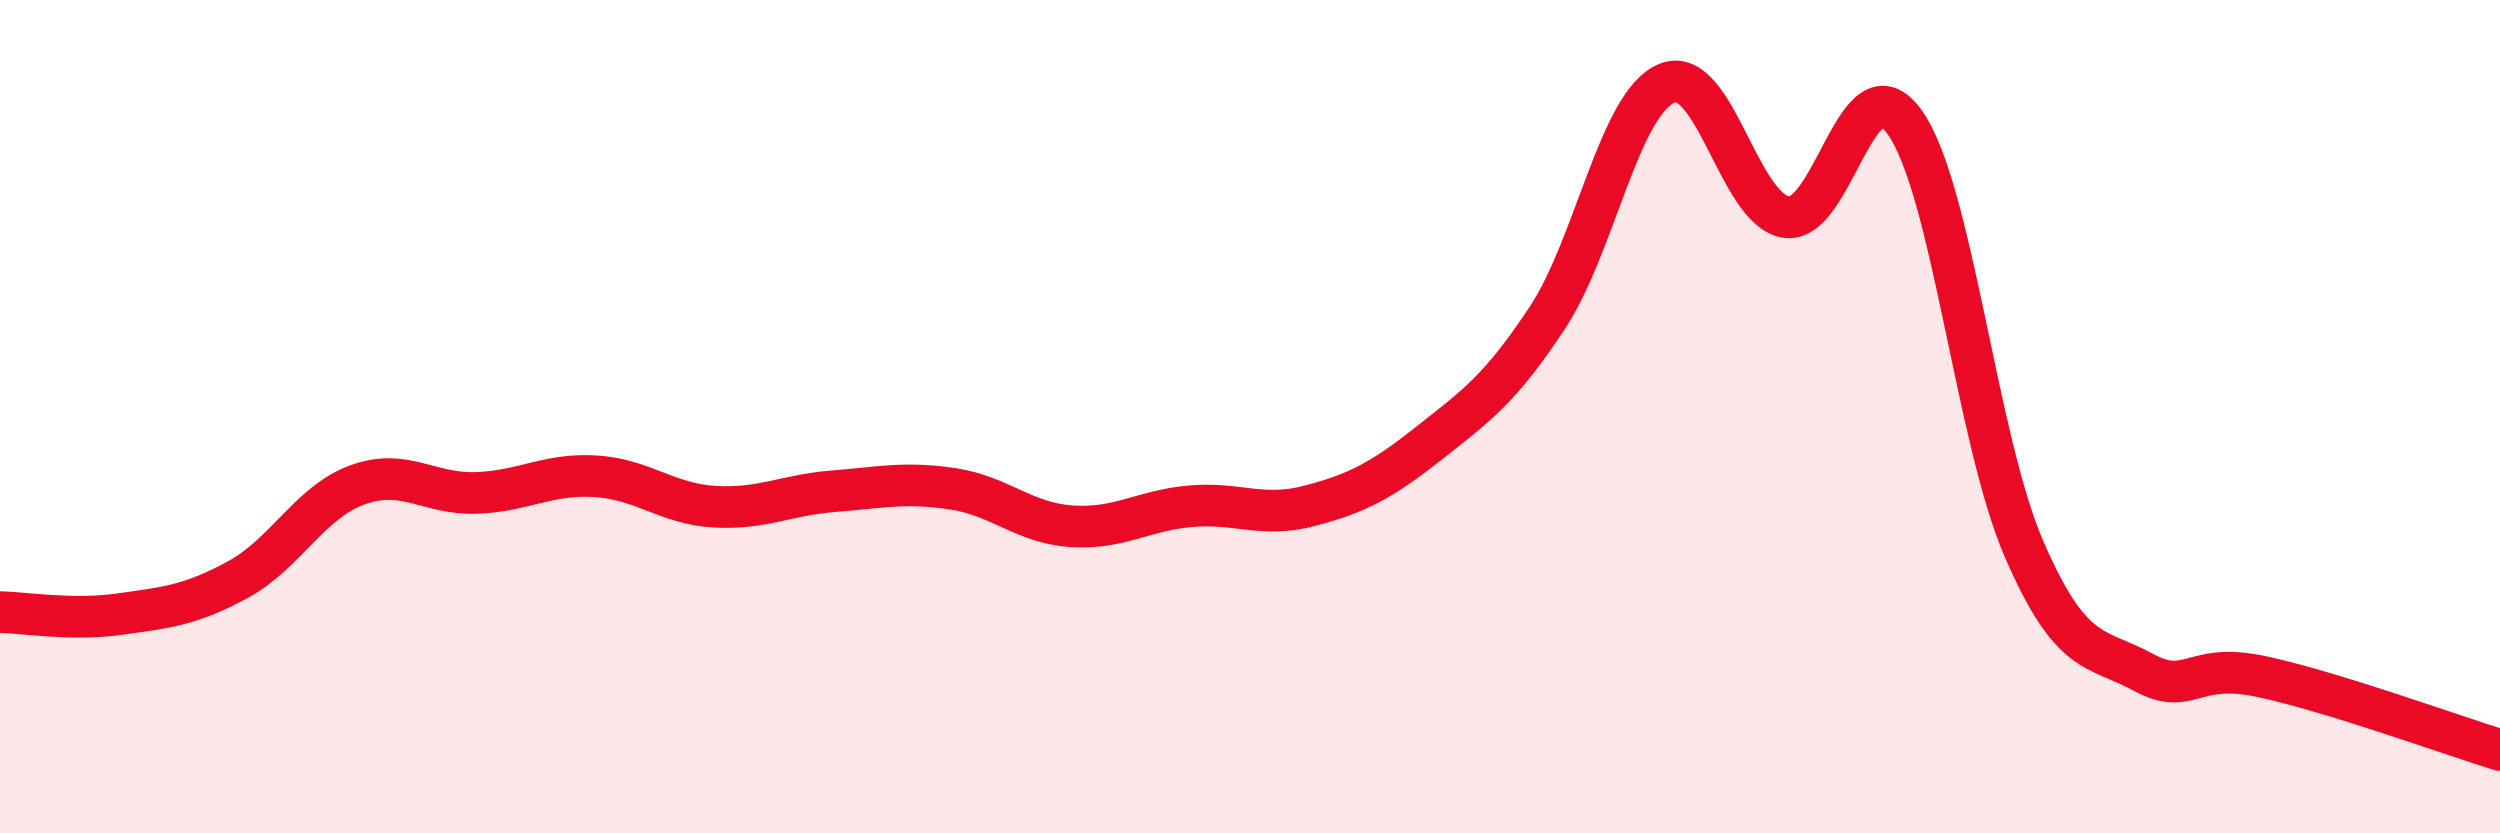
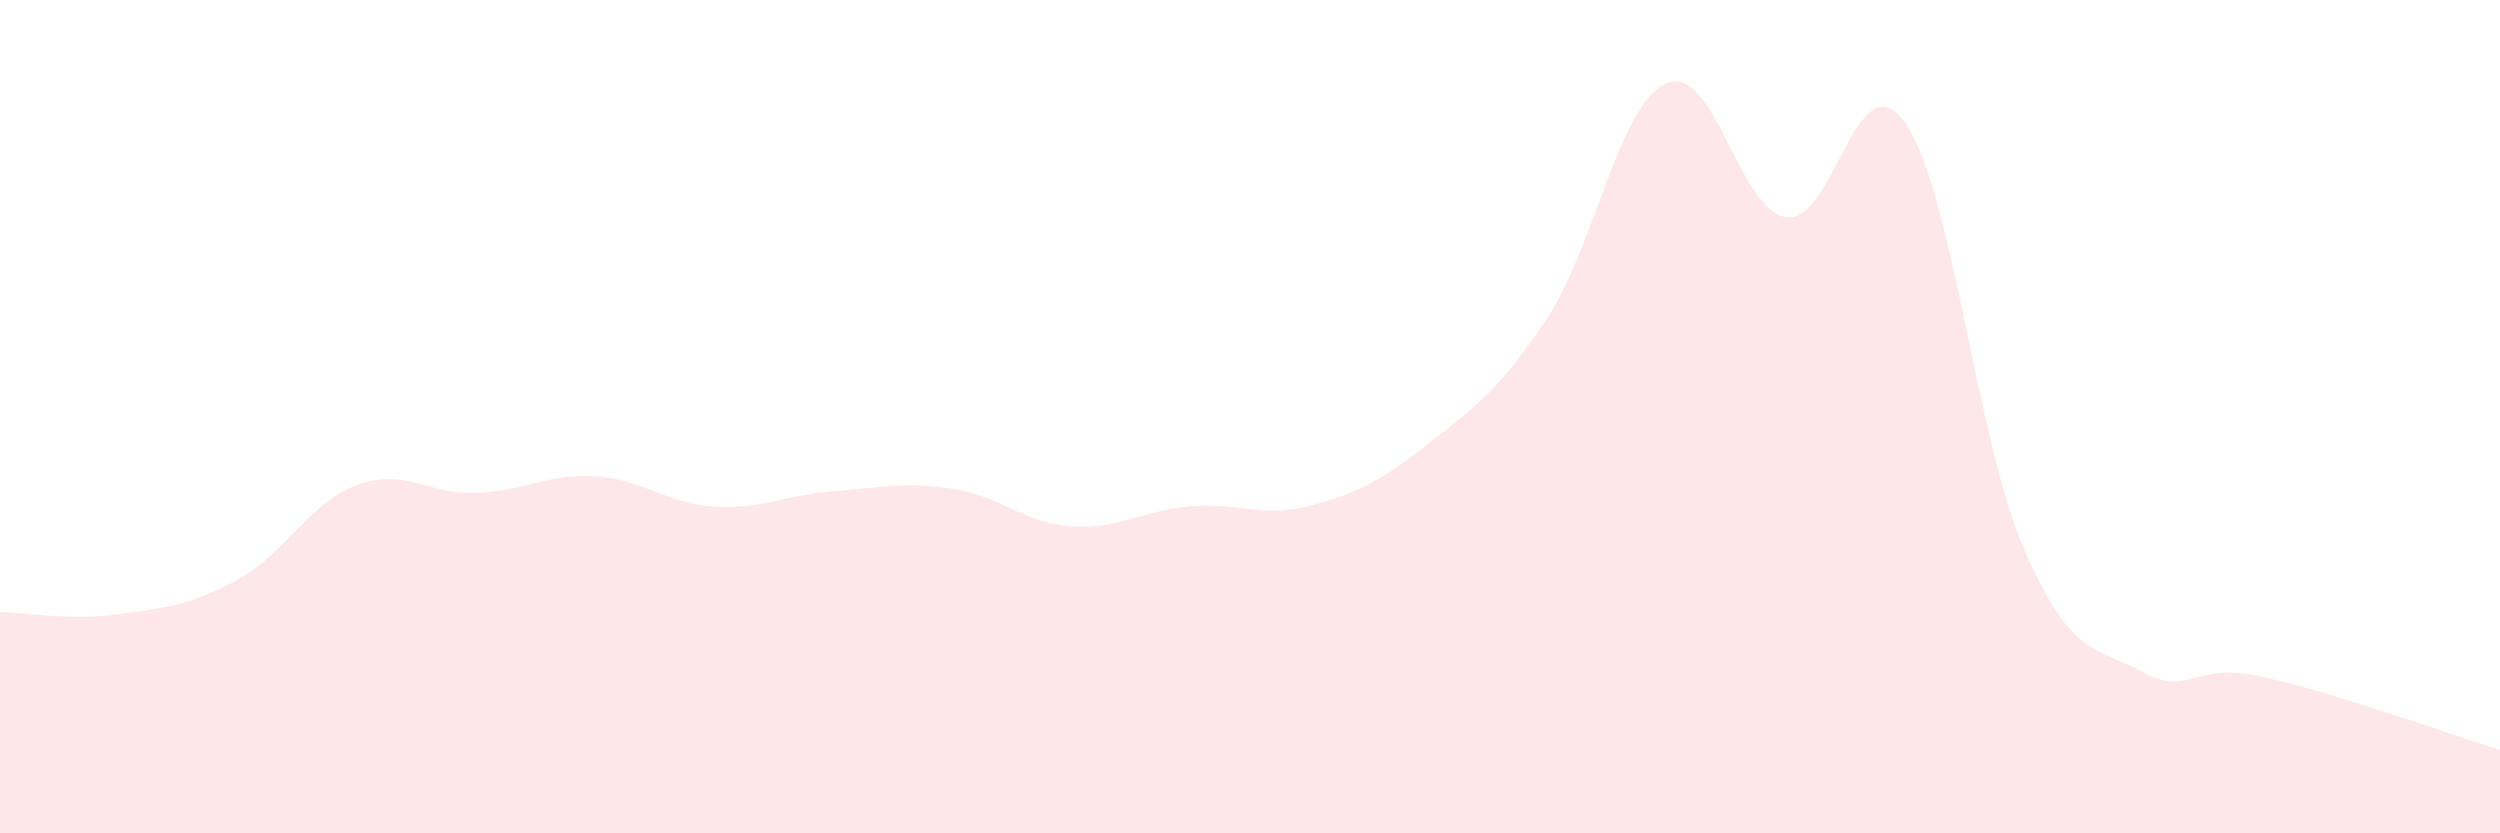
<svg xmlns="http://www.w3.org/2000/svg" width="60" height="20" viewBox="0 0 60 20">
  <path d="M 0,14.69 C 0.57,14.7 1.72,14.9 2.86,14.74 C 4,14.58 4.57,14.53 5.71,13.91 C 6.85,13.29 7.43,12.06 8.57,11.64 C 9.71,11.22 10.29,11.87 11.43,11.83 C 12.57,11.79 13.15,11.36 14.29,11.43 C 15.43,11.5 16,12.09 17.14,12.16 C 18.28,12.23 18.86,11.88 20,11.79 C 21.14,11.7 21.72,11.56 22.86,11.73 C 24,11.9 24.57,12.55 25.71,12.63 C 26.85,12.71 27.43,12.25 28.57,12.15 C 29.71,12.05 30.29,12.44 31.43,12.14 C 32.57,11.84 33.15,11.54 34.29,10.64 C 35.43,9.74 36,9.35 37.14,7.62 C 38.28,5.89 38.86,2.48 40,2 C 41.14,1.52 41.72,5.02 42.86,5.21 C 44,5.4 44.57,1.34 45.71,2.93 C 46.85,4.52 47.43,10.52 48.57,13.16 C 49.71,15.8 50.29,15.51 51.43,16.13 C 52.57,16.75 52.58,15.87 54.29,16.24 C 56,16.61 58.86,17.65 60,18L60 20L0 20Z" fill="#EB0A25" opacity="0.1" stroke-linecap="round" stroke-linejoin="round" />
-   <path d="M 0,14.69 C 0.57,14.7 1.72,14.9 2.86,14.74 C 4,14.58 4.57,14.53 5.71,13.91 C 6.85,13.29 7.43,12.06 8.57,11.64 C 9.71,11.22 10.29,11.87 11.43,11.83 C 12.57,11.79 13.15,11.36 14.29,11.43 C 15.43,11.5 16,12.09 17.14,12.16 C 18.28,12.23 18.86,11.88 20,11.79 C 21.14,11.7 21.72,11.56 22.86,11.73 C 24,11.9 24.57,12.55 25.71,12.63 C 26.85,12.71 27.43,12.25 28.57,12.15 C 29.71,12.05 30.29,12.44 31.43,12.14 C 32.57,11.84 33.15,11.54 34.29,10.64 C 35.43,9.74 36,9.35 37.14,7.62 C 38.28,5.89 38.86,2.48 40,2 C 41.14,1.52 41.72,5.02 42.86,5.21 C 44,5.4 44.57,1.34 45.71,2.93 C 46.85,4.52 47.43,10.52 48.57,13.16 C 49.71,15.8 50.29,15.51 51.43,16.13 C 52.57,16.75 52.58,15.87 54.29,16.24 C 56,16.61 58.86,17.65 60,18" stroke="#EB0A25" stroke-width="1" fill="none" stroke-linecap="round" stroke-linejoin="round" />
</svg>